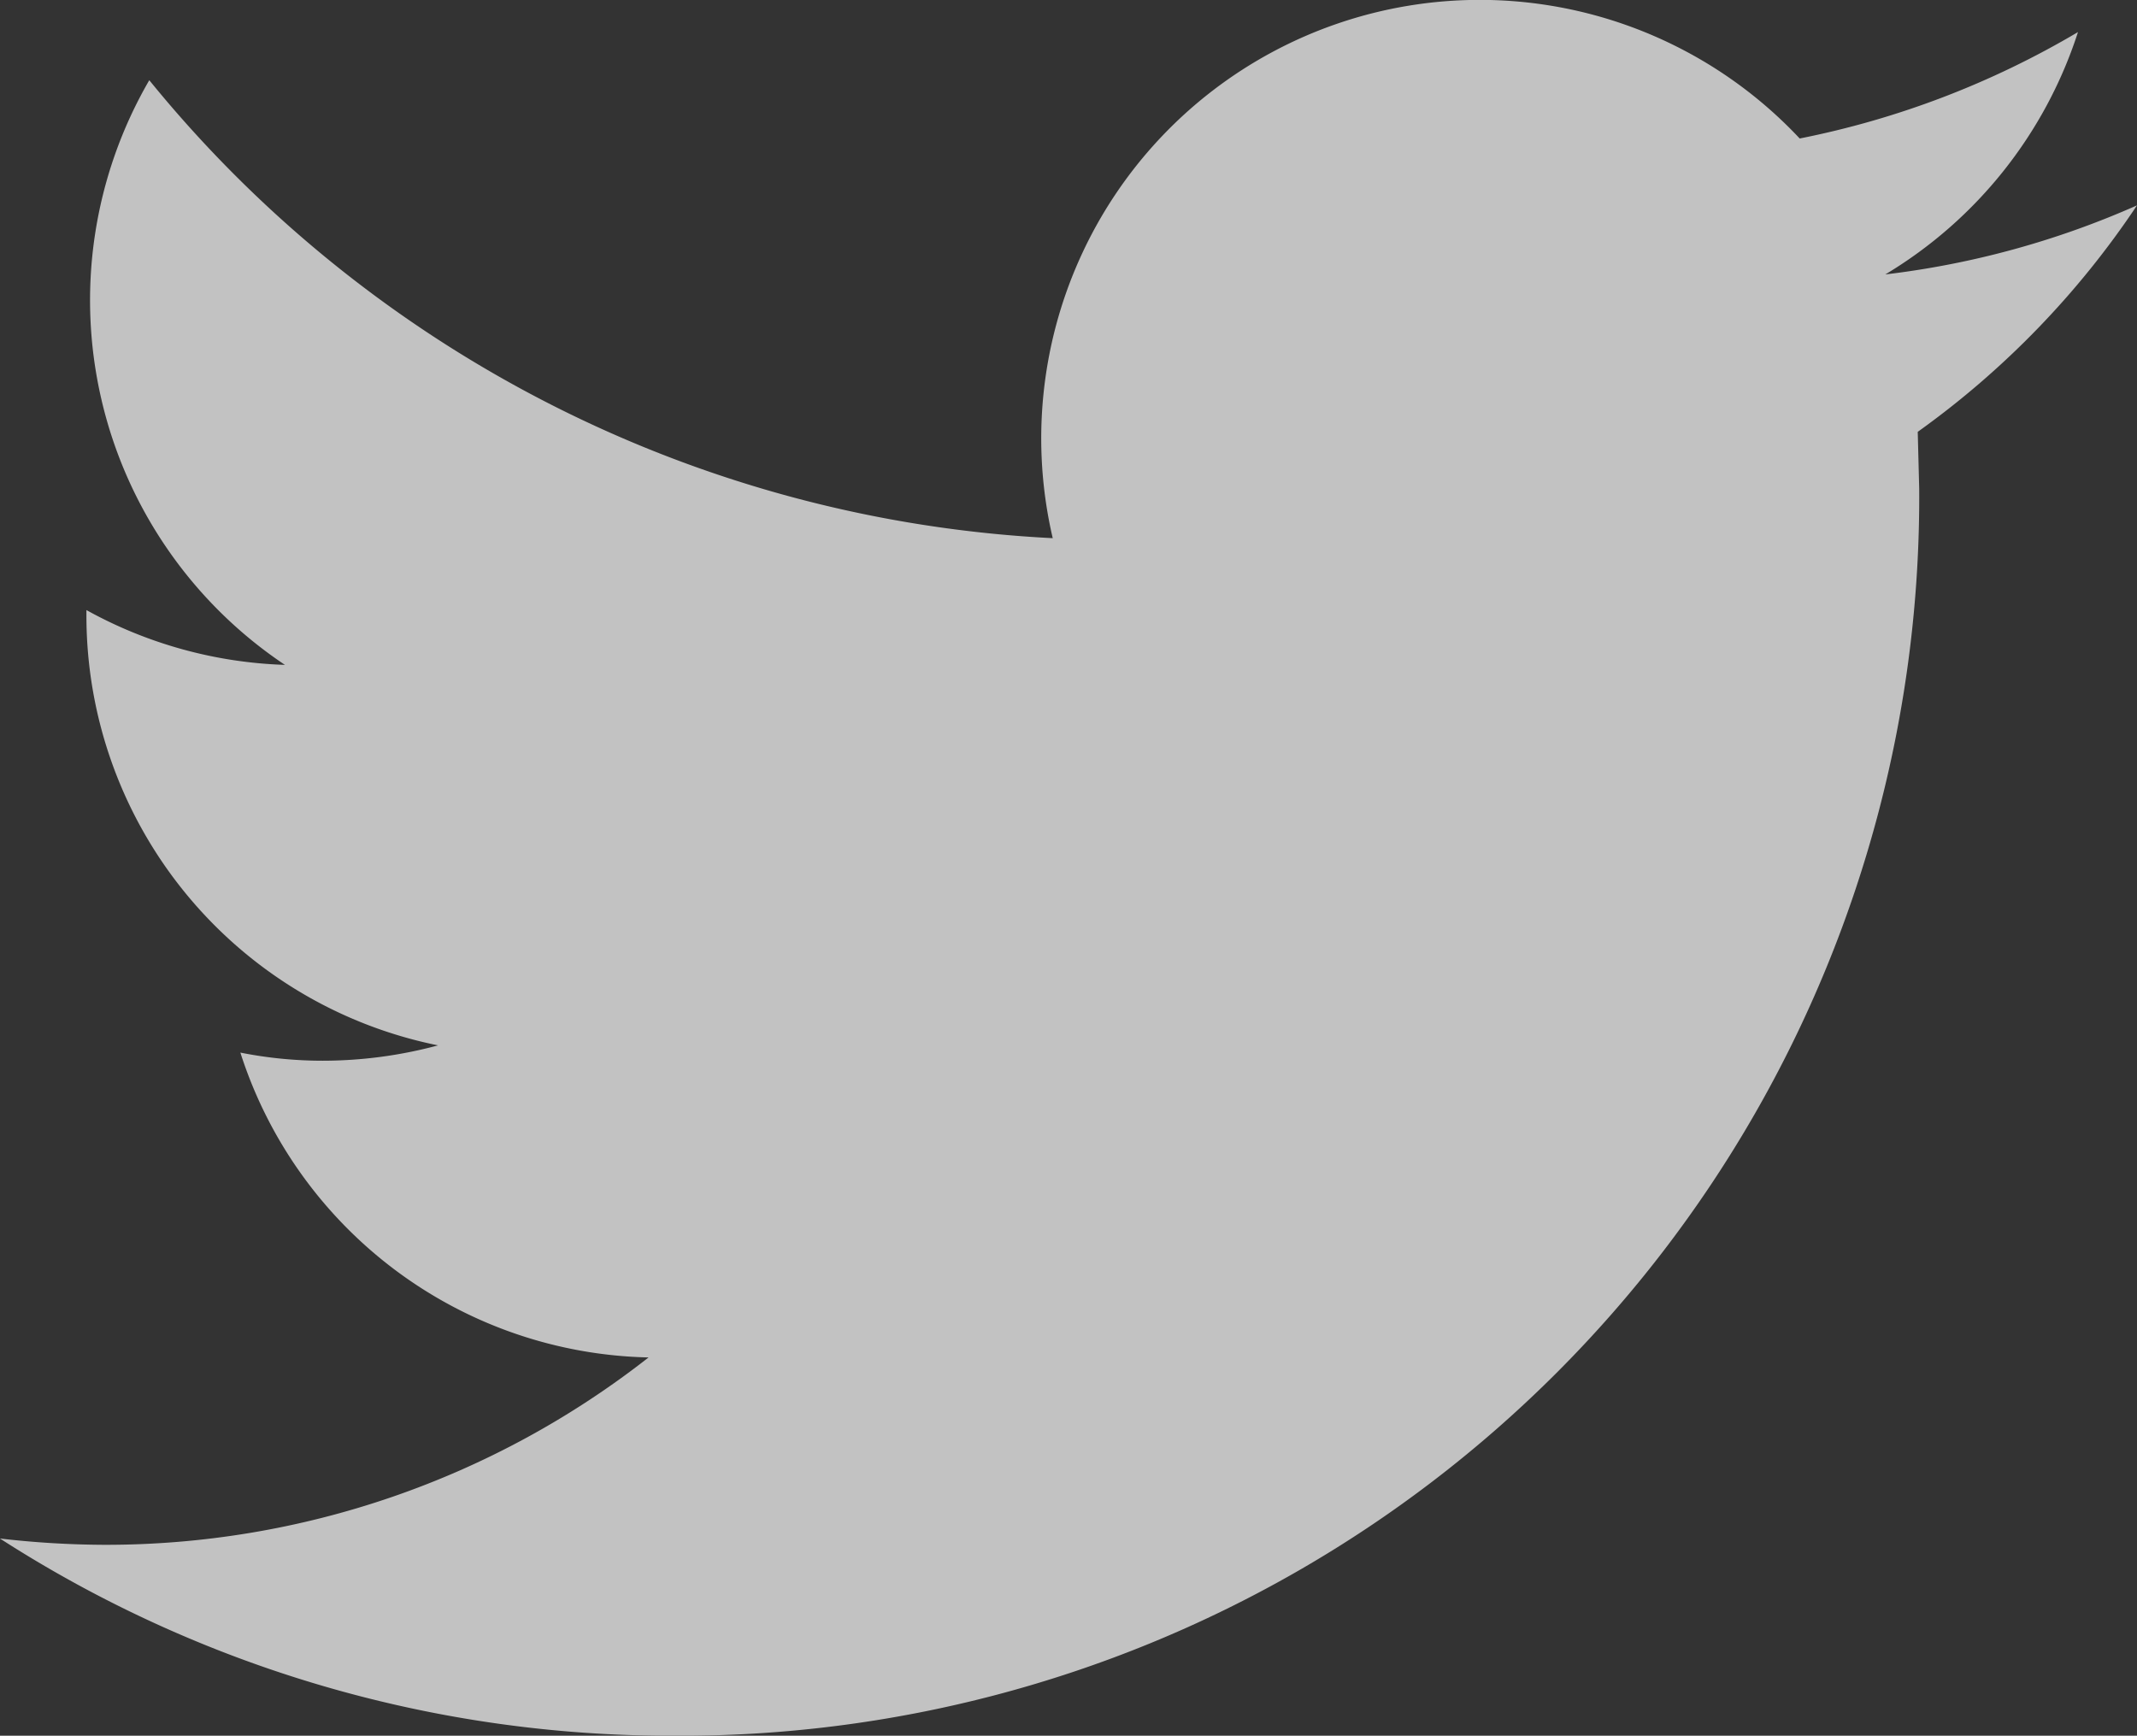
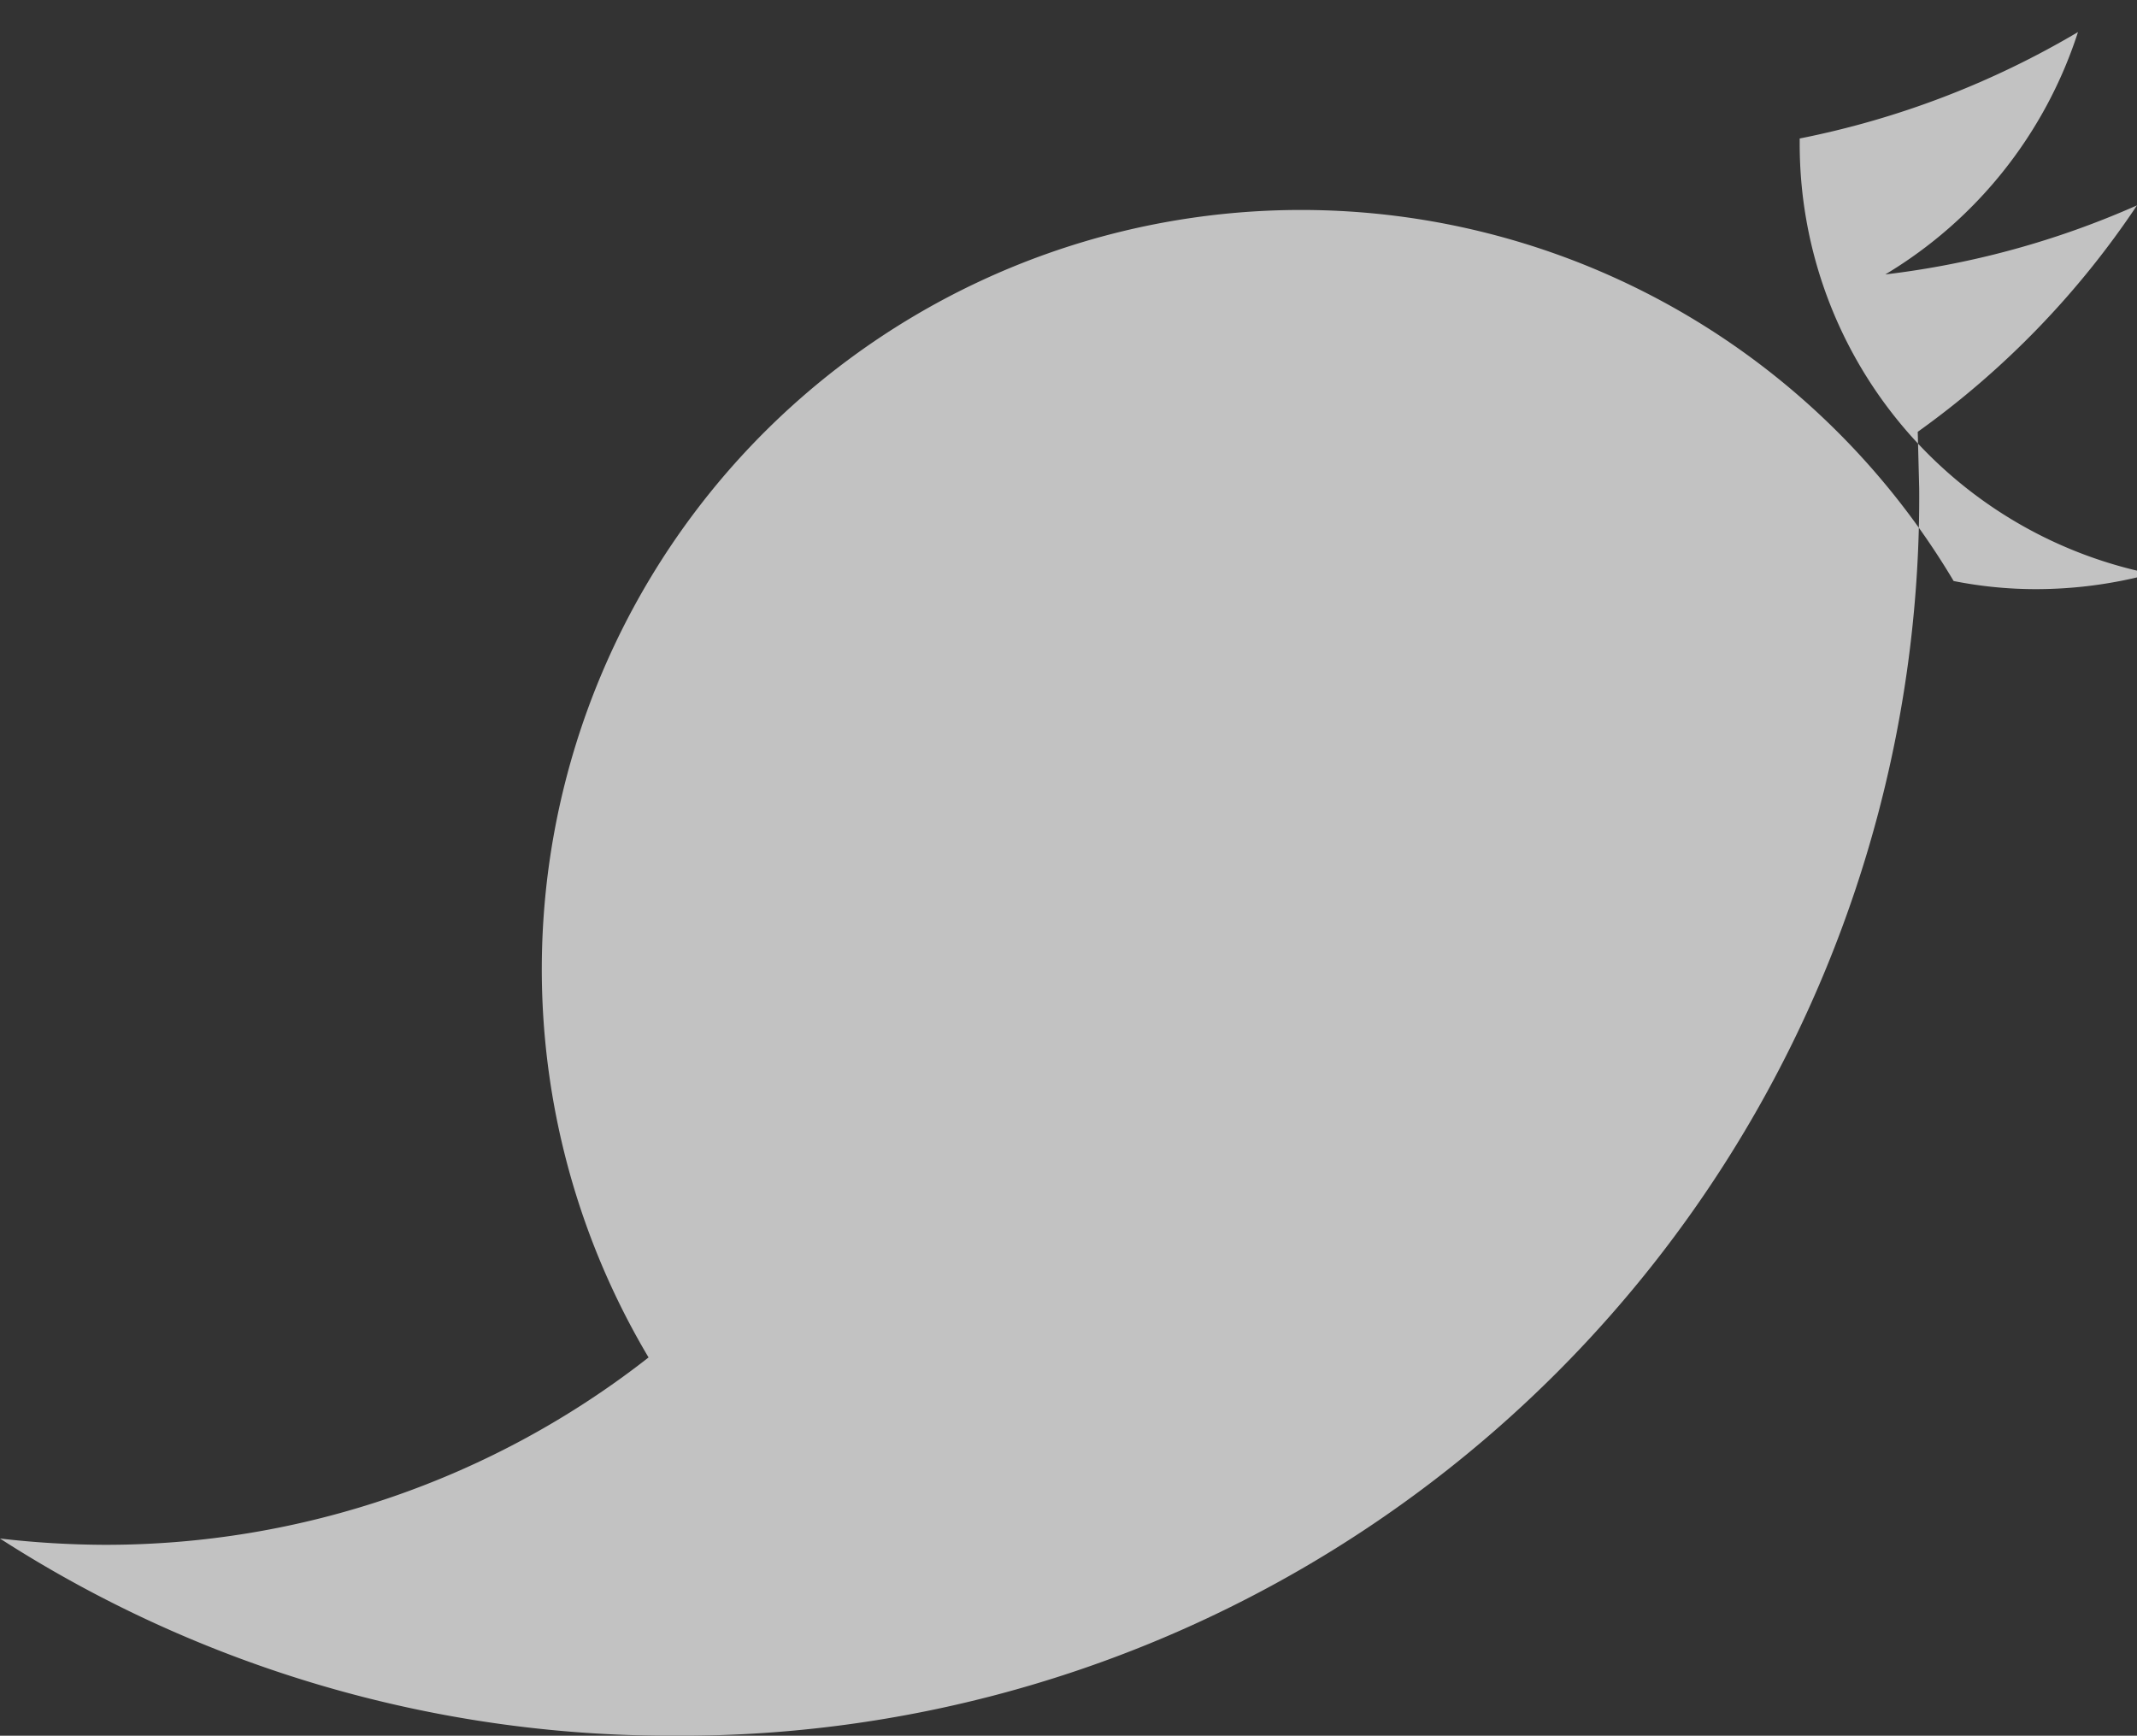
<svg xmlns="http://www.w3.org/2000/svg" width="23.391" height="19" viewBox="0 0 23.391 19">
  <rect x="0" y="0" width="23.391" height="19" fill="#333333" stroke="none" />
  <g id="twitter" transform="translate(-0.001 -57.441)" opacity="0.7">
    <g id="Grupo_38" data-name="Grupo 38" transform="translate(0.001 57.441)">
-       <path id="Caminho_201" data-name="Caminho 201" d="M23.392,59.689a9.582,9.582,0,0,1-2.755.756,4.818,4.818,0,0,0,2.109-2.653A9.674,9.674,0,0,1,19.7,58.957a4.8,4.8,0,0,0-8.176,4.375,13.623,13.623,0,0,1-9.889-5.013,4.8,4.8,0,0,0,1.485,6.4,4.8,4.8,0,0,1-2.173-.6v.06a4.8,4.8,0,0,0,3.849,4.705,4.86,4.86,0,0,1-1.264.168,4.605,4.605,0,0,1-.9-.089A4.8,4.8,0,0,0,7.1,72.3a9.627,9.627,0,0,1-5.959,2.051A10.2,10.2,0,0,1,0,74.282a13.563,13.563,0,0,0,7.355,2.159A13.558,13.558,0,0,0,21.008,62.789l-.016-.621A9.582,9.582,0,0,0,23.392,59.689Z" transform="translate(-0.001 -57.441)" fill="#fff" />
+       <path id="Caminho_201" data-name="Caminho 201" d="M23.392,59.689a9.582,9.582,0,0,1-2.755.756,4.818,4.818,0,0,0,2.109-2.653A9.674,9.674,0,0,1,19.7,58.957v.06a4.8,4.8,0,0,0,3.849,4.705,4.86,4.86,0,0,1-1.264.168,4.605,4.605,0,0,1-.9-.089A4.8,4.8,0,0,0,7.1,72.3a9.627,9.627,0,0,1-5.959,2.051A10.2,10.2,0,0,1,0,74.282a13.563,13.563,0,0,0,7.355,2.159A13.558,13.558,0,0,0,21.008,62.789l-.016-.621A9.582,9.582,0,0,0,23.392,59.689Z" transform="translate(-0.001 -57.441)" fill="#fff" />
    </g>
  </g>
</svg>